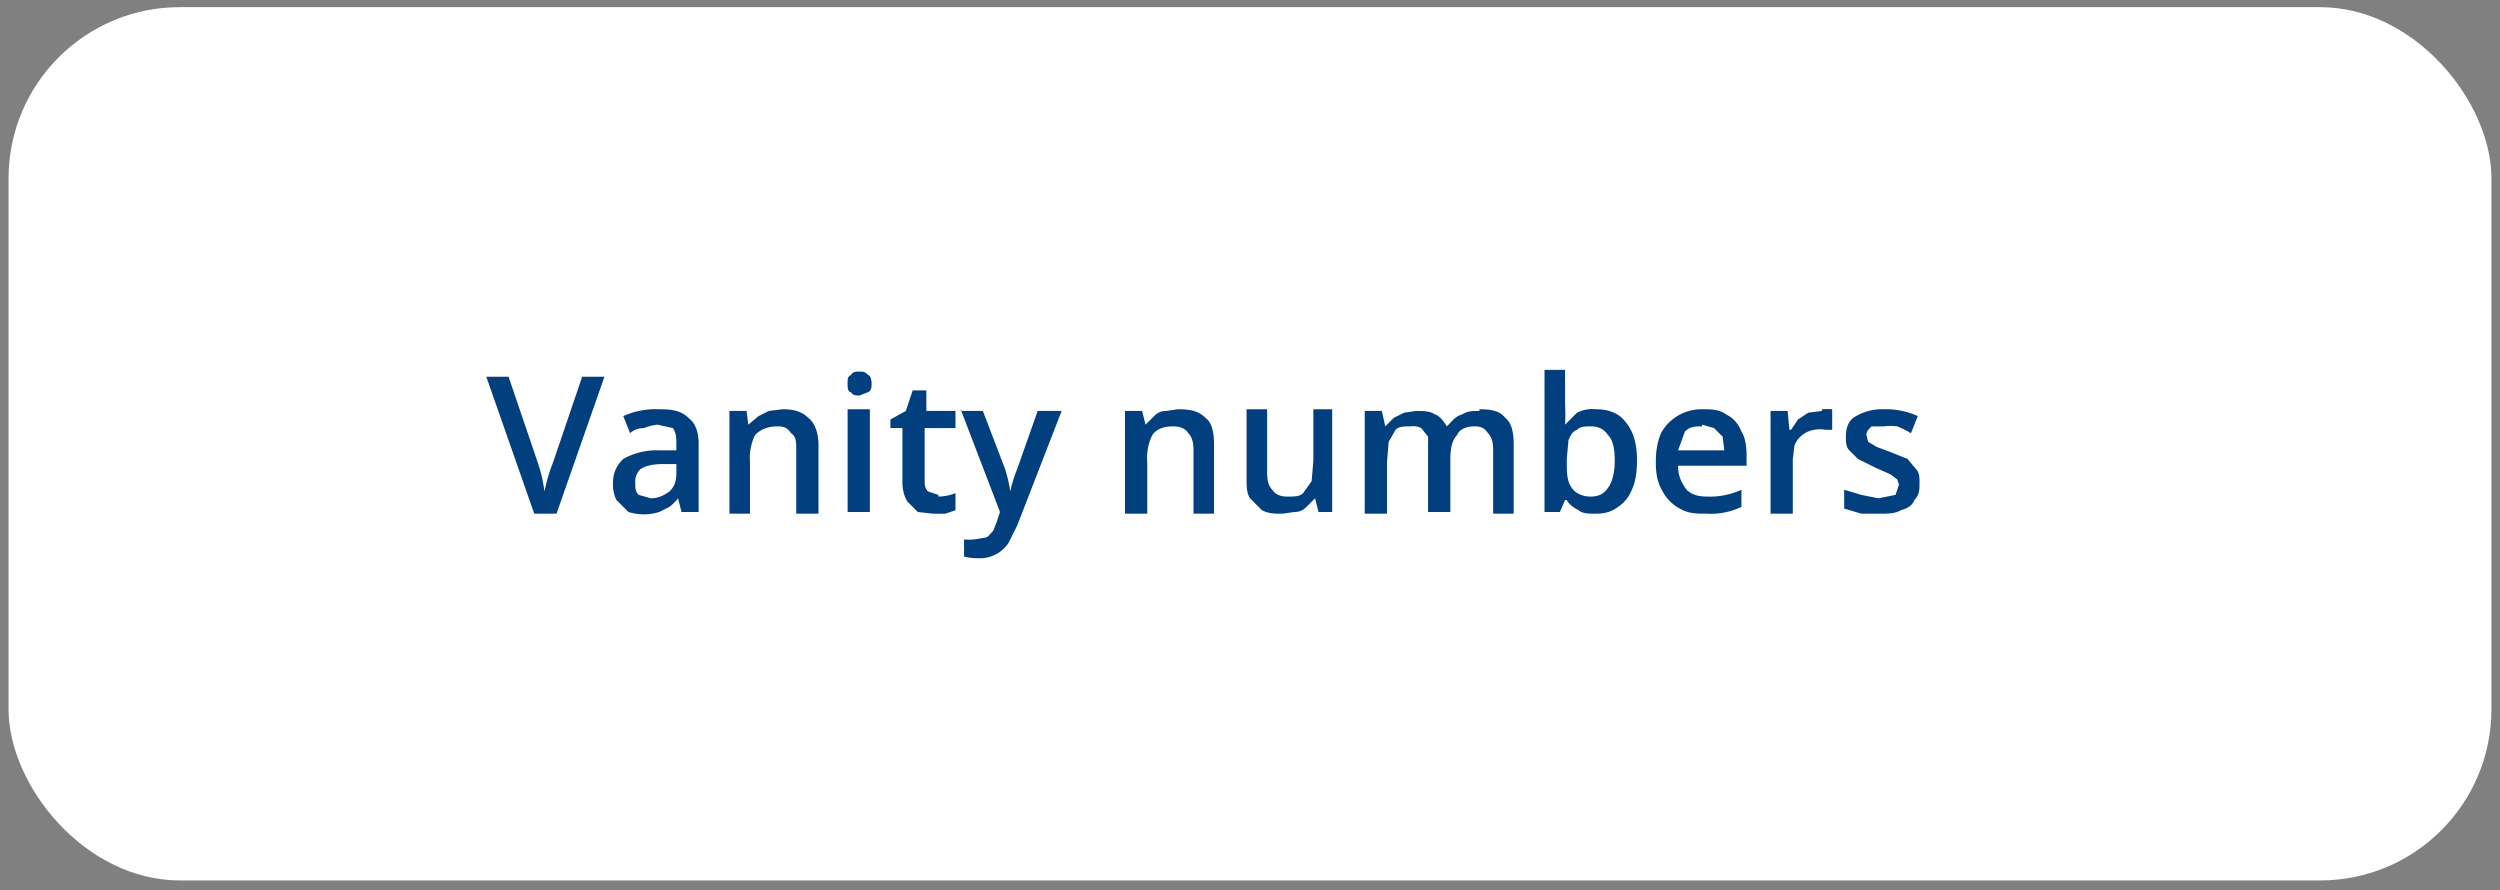
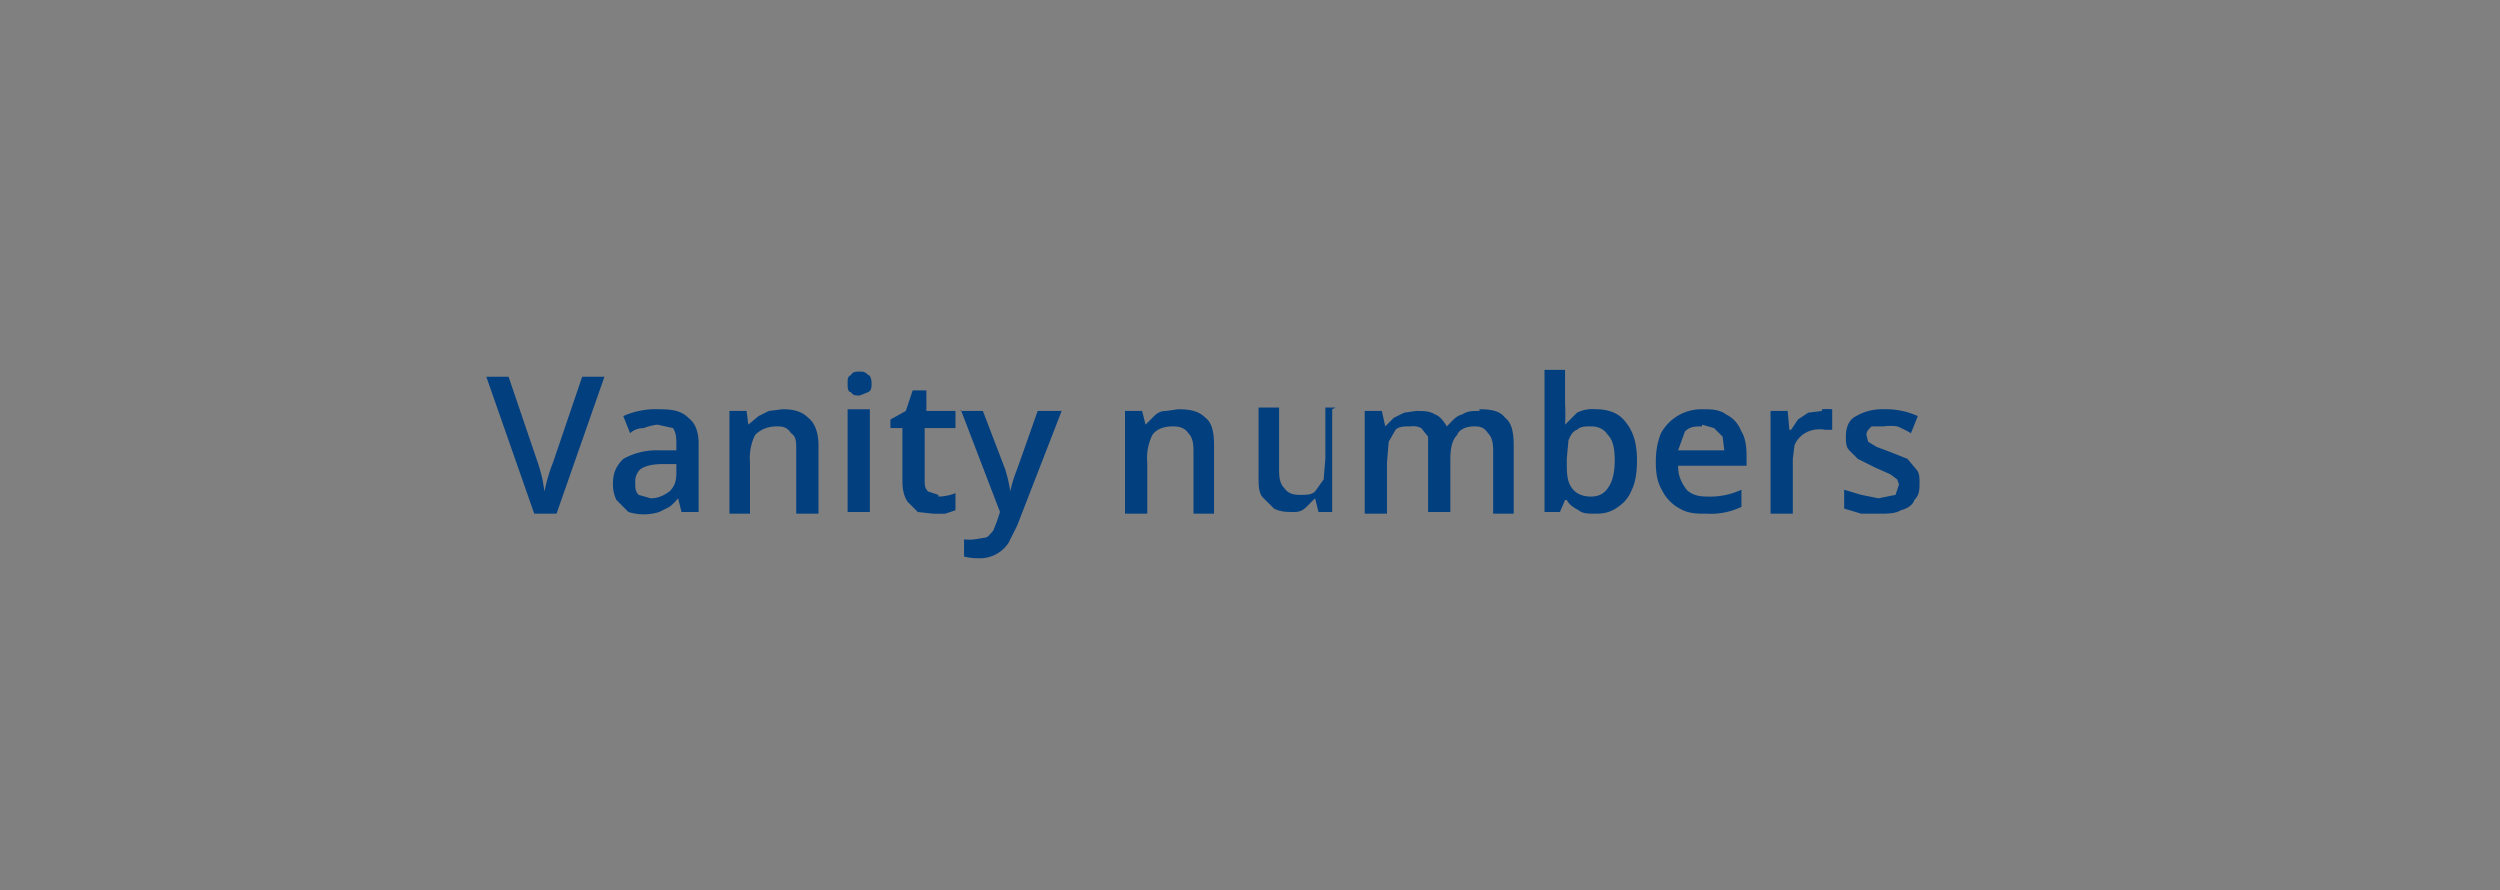
<svg xmlns="http://www.w3.org/2000/svg" width="146" height="52" viewBox="0 0 146 52" fill="none">
  <rect x="0" y="0" width="146" height="52" fill="#808080" stroke="none" />
  <g id="tip1">
-     <rect x="0.5" y="0.418" width="145" height="51" rx="10" fill="white" />
-     <path id="Sub Title" d="m35.3 22-2.8 8h-1.3l-2.8-8h1.3l1.7 5a8.9 8.9 0 0 1 .3 1.1l.1.6a9.5 9.5 0 0 1 .5-1.7l1.7-5h1.3Zm3.2 1.9c.8 0 1.3.1 1.7.5.4.3.6.8.6 1.5v4h-1l-.2-.8a3 3 0 0 1-.5.5l-.6.3a3 3 0 0 1-1.8 0l-.7-.7a2 2 0 0 1-.2-1c0-.6.2-1 .6-1.4a4 4 0 0 1 2.1-.5h1V26c0-.4 0-.7-.2-1l-.9-.2a3 3 0 0 0-.8.2c-.3 0-.6.1-.8.3l-.4-1a4.6 4.6 0 0 1 2.1-.4Zm1 3.2h-.7c-.7 0-1.1.1-1.4.3a1 1 0 0 0-.3.8c0 .3 0 .5.2.7l.7.2c.5 0 .8-.2 1.1-.4.3-.3.4-.6.4-1.1V27Zm6.2-3.2c.6 0 1.1.1 1.5.5.4.3.6.9.6 1.6v4h-1.3v-3.7c0-.5 0-.8-.3-1-.2-.3-.4-.4-.8-.4-.6 0-1 .2-1.3.5a3 3 0 0 0-.3 1.6v3h-1.2v-6h1l.1.8.6-.5.6-.3.8-.1Zm5.1 0v6h-1.3v-6h1.3Zm-.6-2.2c.2 0 .3 0 .5.2.1 0 .2.2.2.5 0 .2 0 .4-.2.5l-.5.2c-.2 0-.4 0-.5-.2-.2 0-.2-.3-.2-.5 0-.3 0-.4.2-.5.1-.2.3-.2.5-.2Zm4.6 7.3a2.8 2.8 0 0 0 1-.2v1l-.6.2h-.7l-.9-.1-.6-.6c-.2-.3-.3-.7-.3-1.2V25H52v-.5l.9-.5.4-1.2h.8V24h1.7v1H54V28c0 .3 0 .5.2.7l.6.2Zm1.3-5h1.3l1.3 3.4a8.4 8.4 0 0 1 .3 1.3 7.7 7.7 0 0 1 .4-1.3l1.2-3.4H62l-2.6 6.7-.5 1a2 2 0 0 1-1.8.9 3 3 0 0 1-.8-.1v-1a2.7 2.7 0 0 0 .6 0l.6-.1c.2 0 .3-.2.5-.4l.2-.5.2-.6-2.3-6Zm12.7-.1c.7 0 1.2.1 1.6.5.4.3.5.9.5 1.6v4h-1.2v-3.7c0-.5-.1-.8-.3-1-.2-.3-.5-.4-.9-.4-.6 0-1 .2-1.2.5A3 3 0 0 0 67 27v3h-1.3v-6h1l.2.8.5-.5c.2-.2.4-.3.7-.3l.7-.1Zm9 0v6H77l-.2-.8-.5.5c-.2.2-.4.3-.7.3l-.7.1c-.5 0-.8 0-1.2-.2l-.7-.7c-.2-.3-.2-.7-.2-1.2v-4h1.2v3.7c0 .5.1.8.3 1 .2.3.5.4.9.4s.7 0 .9-.2l.5-.7.1-1.2v-3H78Zm8.6 0c.7 0 1.2.1 1.5.5.4.3.5.9.5 1.6v4h-1.2v-3.7c0-.5-.1-.8-.3-1-.2-.3-.4-.4-.8-.4-.5 0-.9.2-1 .5-.3.3-.4.8-.4 1.4v3.1h-1.3v-4.4L83 25a1 1 0 0 0-.6-.1c-.4 0-.7 0-.9.2l-.4.7L81 27v3h-1.3v-6h1l.2.9.5-.5.6-.3.7-.1c.4 0 .8 0 1.1.2.3.1.5.4.7.7.3-.3.5-.6.9-.7.3-.2.6-.2 1-.2Zm5-2.3v2a10.9 10.9 0 0 1 0 1.2l.7-.7a2 2 0 0 1 1.1-.2c.7 0 1.3.2 1.7.7.5.6.7 1.3.7 2.3 0 .7-.1 1.3-.3 1.7-.2.5-.5.8-.8 1-.4.3-.8.4-1.3.4-.4 0-.8 0-1-.2-.4-.2-.6-.4-.7-.6h-.1l-.3.7h-.9v-8.3h1.3Zm1.5 3.3c-.3 0-.6 0-.8.2-.3.1-.4.4-.5.6l-.1 1.1v.1c0 .7 0 1.2.3 1.6.2.3.6.5 1.1.5.5 0 .8-.2 1-.5.3-.4.4-1 .4-1.6 0-.7-.1-1.2-.4-1.5-.2-.3-.5-.5-1-.5Zm6.5-1c.5 0 1 0 1.4.3.4.2.7.5.9 1 .2.3.3.8.3 1.4v.6h-4c0 .6.2 1 .5 1.4.3.3.7.4 1.2.4a4.4 4.4 0 0 0 2-.4v1a4.1 4.1 0 0 1-2 .4c-.6 0-1.1 0-1.6-.3-.4-.2-.8-.6-1-1-.3-.5-.4-1-.4-1.7s.1-1.2.3-1.7a2.7 2.7 0 0 1 2.4-1.4Zm0 1c-.4 0-.7 0-1 .3l-.4 1.1h2.7l-.1-.8-.5-.5-.7-.2Zm7-1a3.6 3.6 0 0 1 .6 0v1.2h-.4a1.8 1.8 0 0 0-1 .1 1.5 1.5 0 0 0-.8.8l-.1.8V30h-1.3v-6h1l.1 1.1h.1l.4-.6.6-.4.8-.1Zm5.7 4.3c0 .4 0 .7-.3 1-.1.3-.4.5-.8.6-.3.2-.8.2-1.3.2h-1l-1-.3v-1.1l1 .3 1 .2 1-.2.2-.6-.1-.3-.4-.3-.9-.4-1-.5-.5-.5c-.2-.2-.2-.5-.2-.8 0-.6.2-1 .6-1.2a3 3 0 0 1 1.6-.4 4.5 4.5 0 0 1 2 .4l-.4 1a6 6 0 0 0-.8-.4 3 3 0 0 0-.8 0h-.7c-.2.2-.3.3-.3.5l.1.4.5.3.8.3 1 .4.5.6c.2.2.2.5.2.8Z" fill="#023F7F" />
+     <path id="Sub Title" d="m35.3 22-2.8 8h-1.3l-2.8-8h1.3l1.7 5a8.9 8.9 0 0 1 .3 1.1l.1.6a9.5 9.5 0 0 1 .5-1.7l1.7-5h1.3Zm3.2 1.9c.8 0 1.3.1 1.7.5.4.3.6.8.6 1.5v4h-1l-.2-.8a3 3 0 0 1-.5.5l-.6.3a3 3 0 0 1-1.8 0l-.7-.7a2 2 0 0 1-.2-1c0-.6.2-1 .6-1.4a4 4 0 0 1 2.1-.5h1V26c0-.4 0-.7-.2-1l-.9-.2a3 3 0 0 0-.8.2c-.3 0-.6.1-.8.3l-.4-1a4.6 4.6 0 0 1 2.1-.4Zm1 3.2h-.7c-.7 0-1.1.1-1.4.3a1 1 0 0 0-.3.8c0 .3 0 .5.2.7l.7.2c.5 0 .8-.2 1.1-.4.3-.3.4-.6.4-1.1V27Zm6.2-3.2c.6 0 1.1.1 1.5.5.4.3.6.9.6 1.6v4h-1.3v-3.7c0-.5 0-.8-.3-1-.2-.3-.4-.4-.8-.4-.6 0-1 .2-1.3.5a3 3 0 0 0-.3 1.6v3h-1.2v-6h1l.1.8.6-.5.6-.3.8-.1Zm5.1 0v6h-1.3v-6h1.3Zm-.6-2.2c.2 0 .3 0 .5.2.1 0 .2.2.2.5 0 .2 0 .4-.2.5l-.5.2c-.2 0-.4 0-.5-.2-.2 0-.2-.3-.2-.5 0-.3 0-.4.2-.5.1-.2.3-.2.5-.2Zm4.6 7.3a2.8 2.8 0 0 0 1-.2v1l-.6.2h-.7l-.9-.1-.6-.6c-.2-.3-.3-.7-.3-1.2V25H52v-.5l.9-.5.4-1.2h.8V24h1.7v1H54V28c0 .3 0 .5.2.7l.6.2Zm1.3-5h1.3l1.3 3.4a8.4 8.4 0 0 1 .3 1.3 7.7 7.7 0 0 1 .4-1.3l1.2-3.4H62l-2.6 6.7-.5 1a2 2 0 0 1-1.8.9 3 3 0 0 1-.8-.1v-1a2.7 2.7 0 0 0 .6 0l.6-.1c.2 0 .3-.2.5-.4l.2-.5.2-.6-2.3-6Zm12.7-.1c.7 0 1.2.1 1.6.5.4.3.5.9.5 1.6v4h-1.2v-3.7c0-.5-.1-.8-.3-1-.2-.3-.5-.4-.9-.4-.6 0-1 .2-1.2.5A3 3 0 0 0 67 27v3h-1.3v-6h1l.2.8.5-.5c.2-.2.4-.3.7-.3l.7-.1Zm9 0v6H77l-.2-.8-.5.5c-.2.2-.4.3-.7.3c-.5 0-.8 0-1.2-.2l-.7-.7c-.2-.3-.2-.7-.2-1.2v-4h1.2v3.7c0 .5.1.8.3 1 .2.3.5.4.9.4s.7 0 .9-.2l.5-.7.1-1.2v-3H78Zm8.6 0c.7 0 1.2.1 1.5.5.4.3.5.9.5 1.6v4h-1.2v-3.7c0-.5-.1-.8-.3-1-.2-.3-.4-.4-.8-.4-.5 0-.9.2-1 .5-.3.3-.4.8-.4 1.4v3.1h-1.3v-4.4L83 25a1 1 0 0 0-.6-.1c-.4 0-.7 0-.9.2l-.4.7L81 27v3h-1.3v-6h1l.2.9.5-.5.6-.3.7-.1c.4 0 .8 0 1.1.2.3.1.5.4.7.7.3-.3.5-.6.9-.7.3-.2.6-.2 1-.2Zm5-2.3v2a10.9 10.9 0 0 1 0 1.2l.7-.7a2 2 0 0 1 1.1-.2c.7 0 1.3.2 1.7.7.5.6.7 1.3.7 2.3 0 .7-.1 1.3-.3 1.7-.2.5-.5.8-.8 1-.4.3-.8.4-1.3.4-.4 0-.8 0-1-.2-.4-.2-.6-.4-.7-.6h-.1l-.3.7h-.9v-8.3h1.3Zm1.5 3.3c-.3 0-.6 0-.8.2-.3.1-.4.4-.5.6l-.1 1.1v.1c0 .7 0 1.2.3 1.6.2.3.6.5 1.1.5.5 0 .8-.2 1-.5.3-.4.4-1 .4-1.6 0-.7-.1-1.2-.4-1.5-.2-.3-.5-.5-1-.5Zm6.5-1c.5 0 1 0 1.4.3.4.2.7.5.9 1 .2.3.3.8.3 1.4v.6h-4c0 .6.2 1 .5 1.4.3.3.7.4 1.2.4a4.4 4.4 0 0 0 2-.4v1a4.1 4.1 0 0 1-2 .4c-.6 0-1.1 0-1.6-.3-.4-.2-.8-.6-1-1-.3-.5-.4-1-.4-1.7s.1-1.2.3-1.7a2.7 2.7 0 0 1 2.4-1.4Zm0 1c-.4 0-.7 0-1 .3l-.4 1.1h2.7l-.1-.8-.5-.5-.7-.2Zm7-1a3.6 3.6 0 0 1 .6 0v1.2h-.4a1.8 1.8 0 0 0-1 .1 1.5 1.5 0 0 0-.8.8l-.1.8V30h-1.3v-6h1l.1 1.1h.1l.4-.6.6-.4.8-.1Zm5.7 4.3c0 .4 0 .7-.3 1-.1.3-.4.5-.8.6-.3.2-.8.2-1.3.2h-1l-1-.3v-1.1l1 .3 1 .2 1-.2.2-.6-.1-.3-.4-.3-.9-.4-1-.5-.5-.5c-.2-.2-.2-.5-.2-.8 0-.6.2-1 .6-1.2a3 3 0 0 1 1.6-.4 4.5 4.5 0 0 1 2 .4l-.4 1a6 6 0 0 0-.8-.4 3 3 0 0 0-.8 0h-.7c-.2.2-.3.3-.3.5l.1.4.5.3.8.3 1 .4.5.6c.2.2.2.5.2.8Z" fill="#023F7F" />
  </g>
</svg>